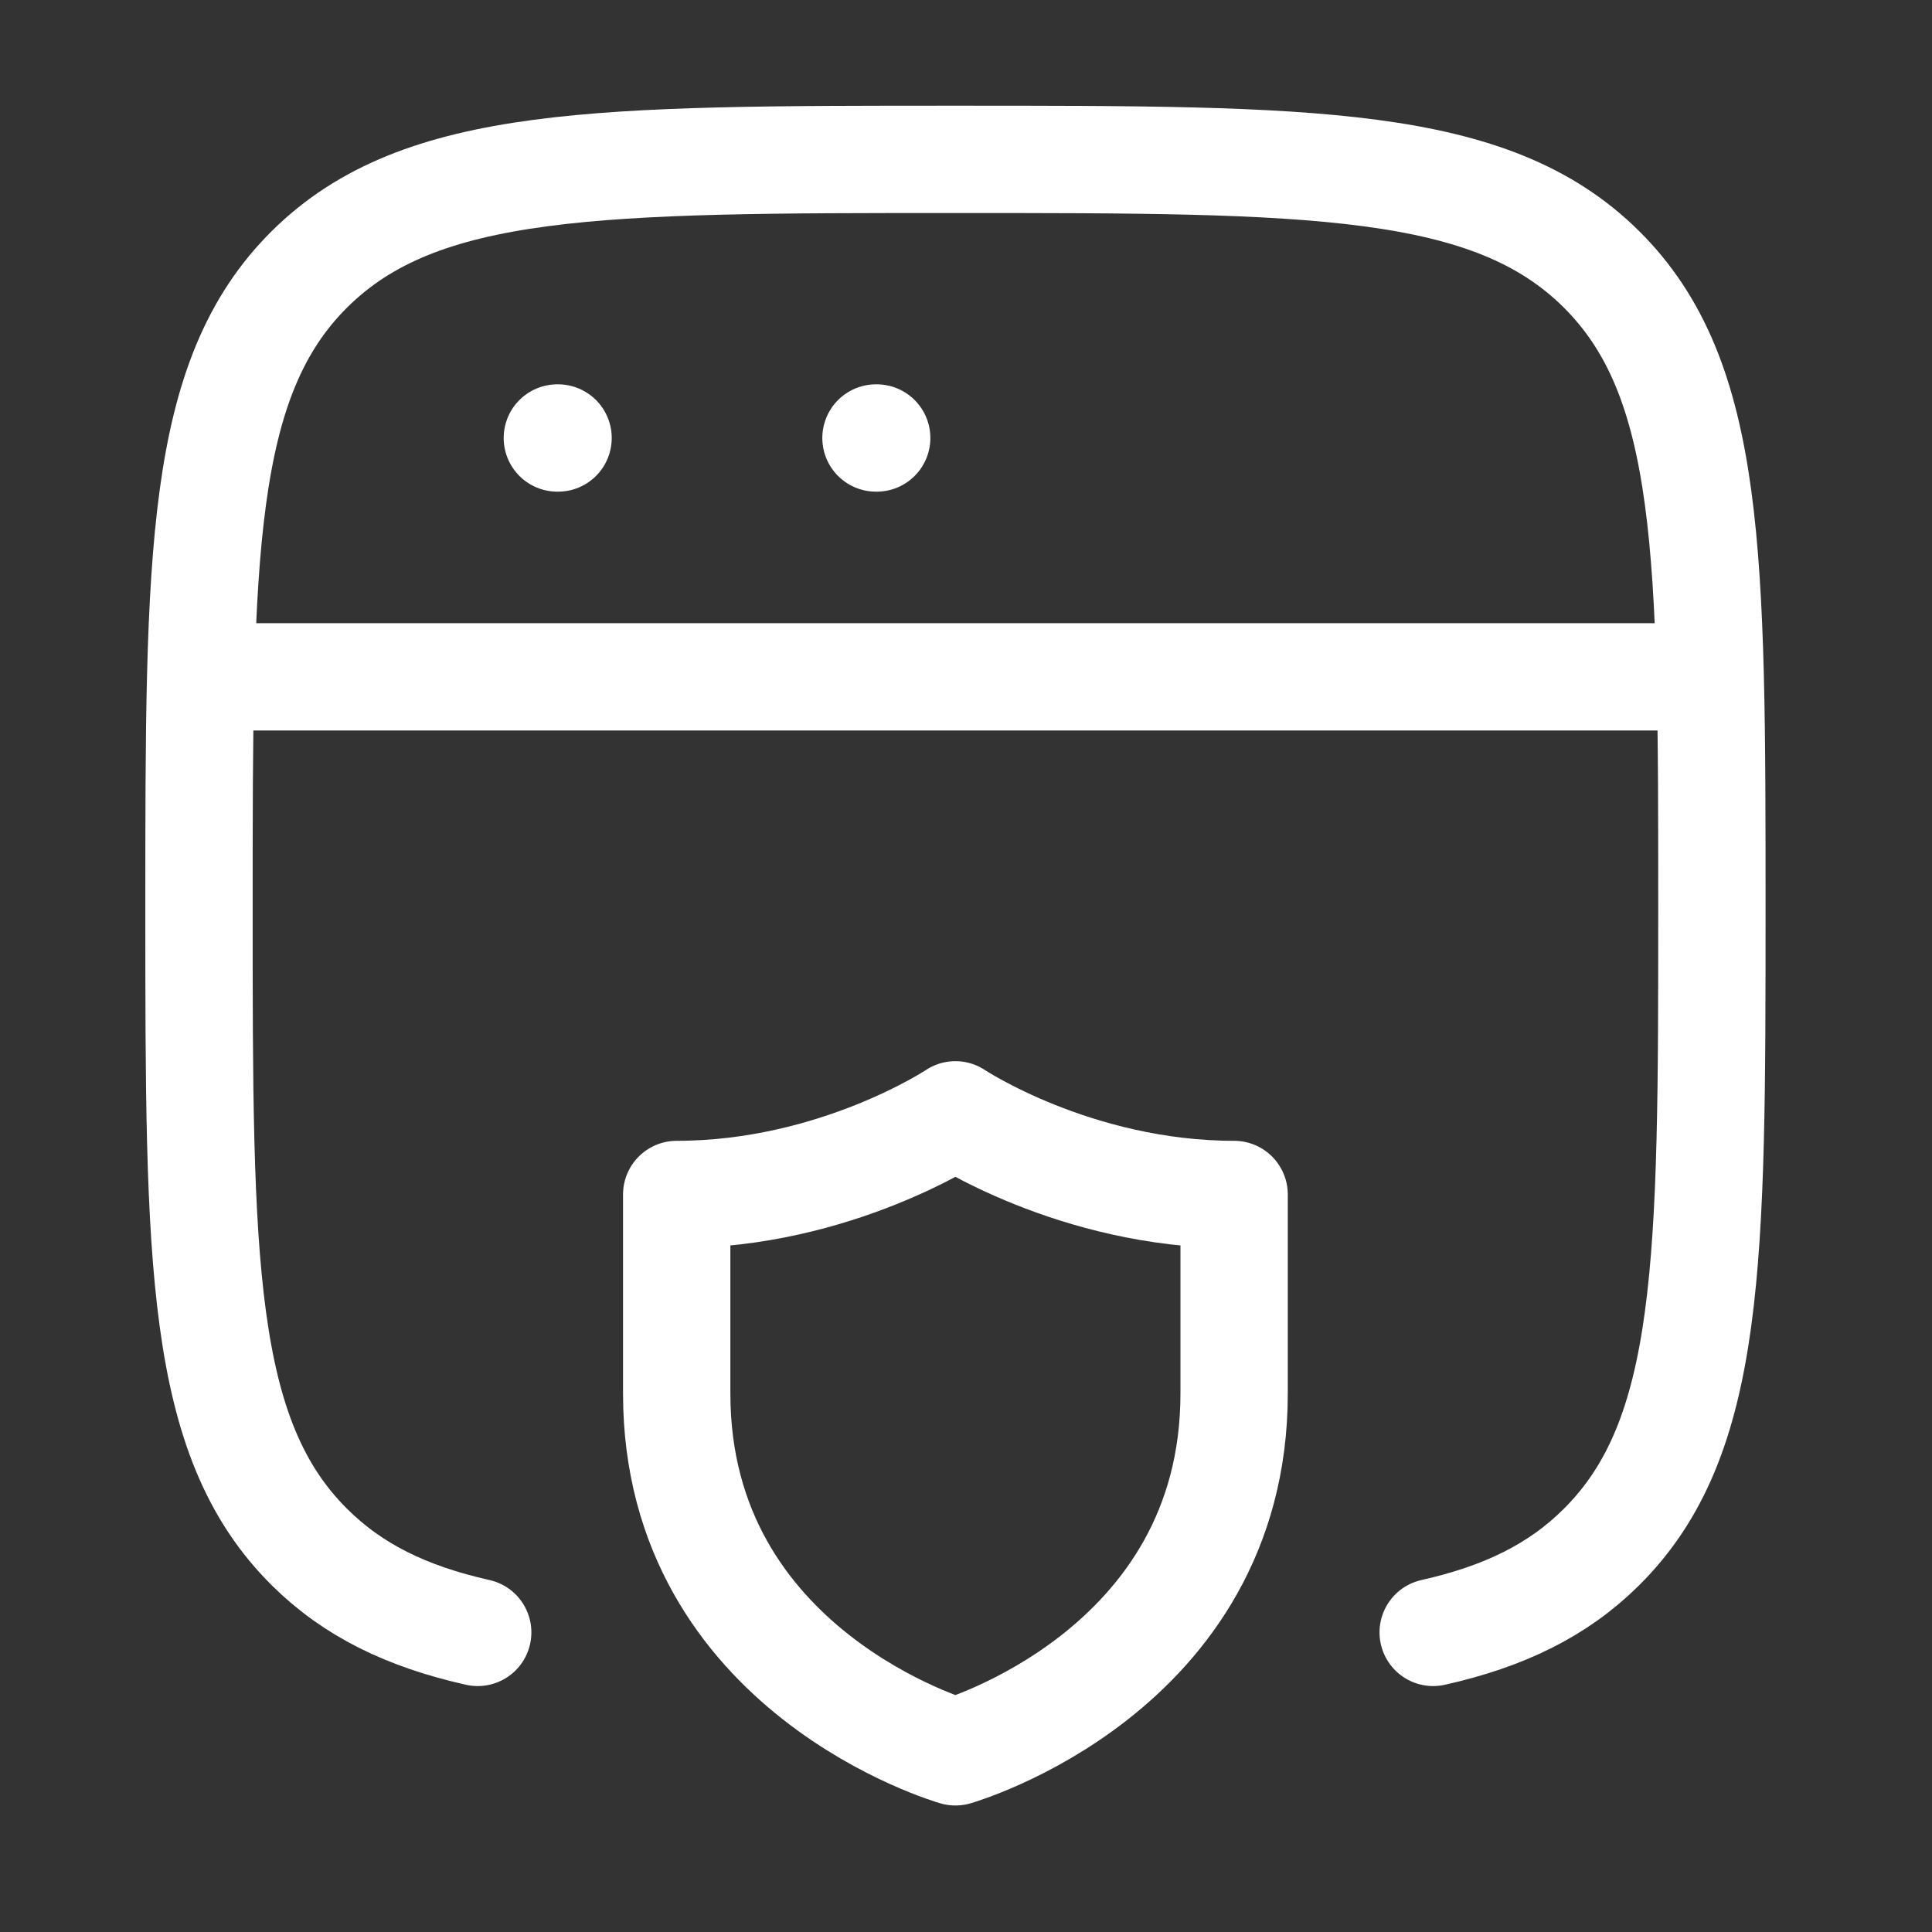
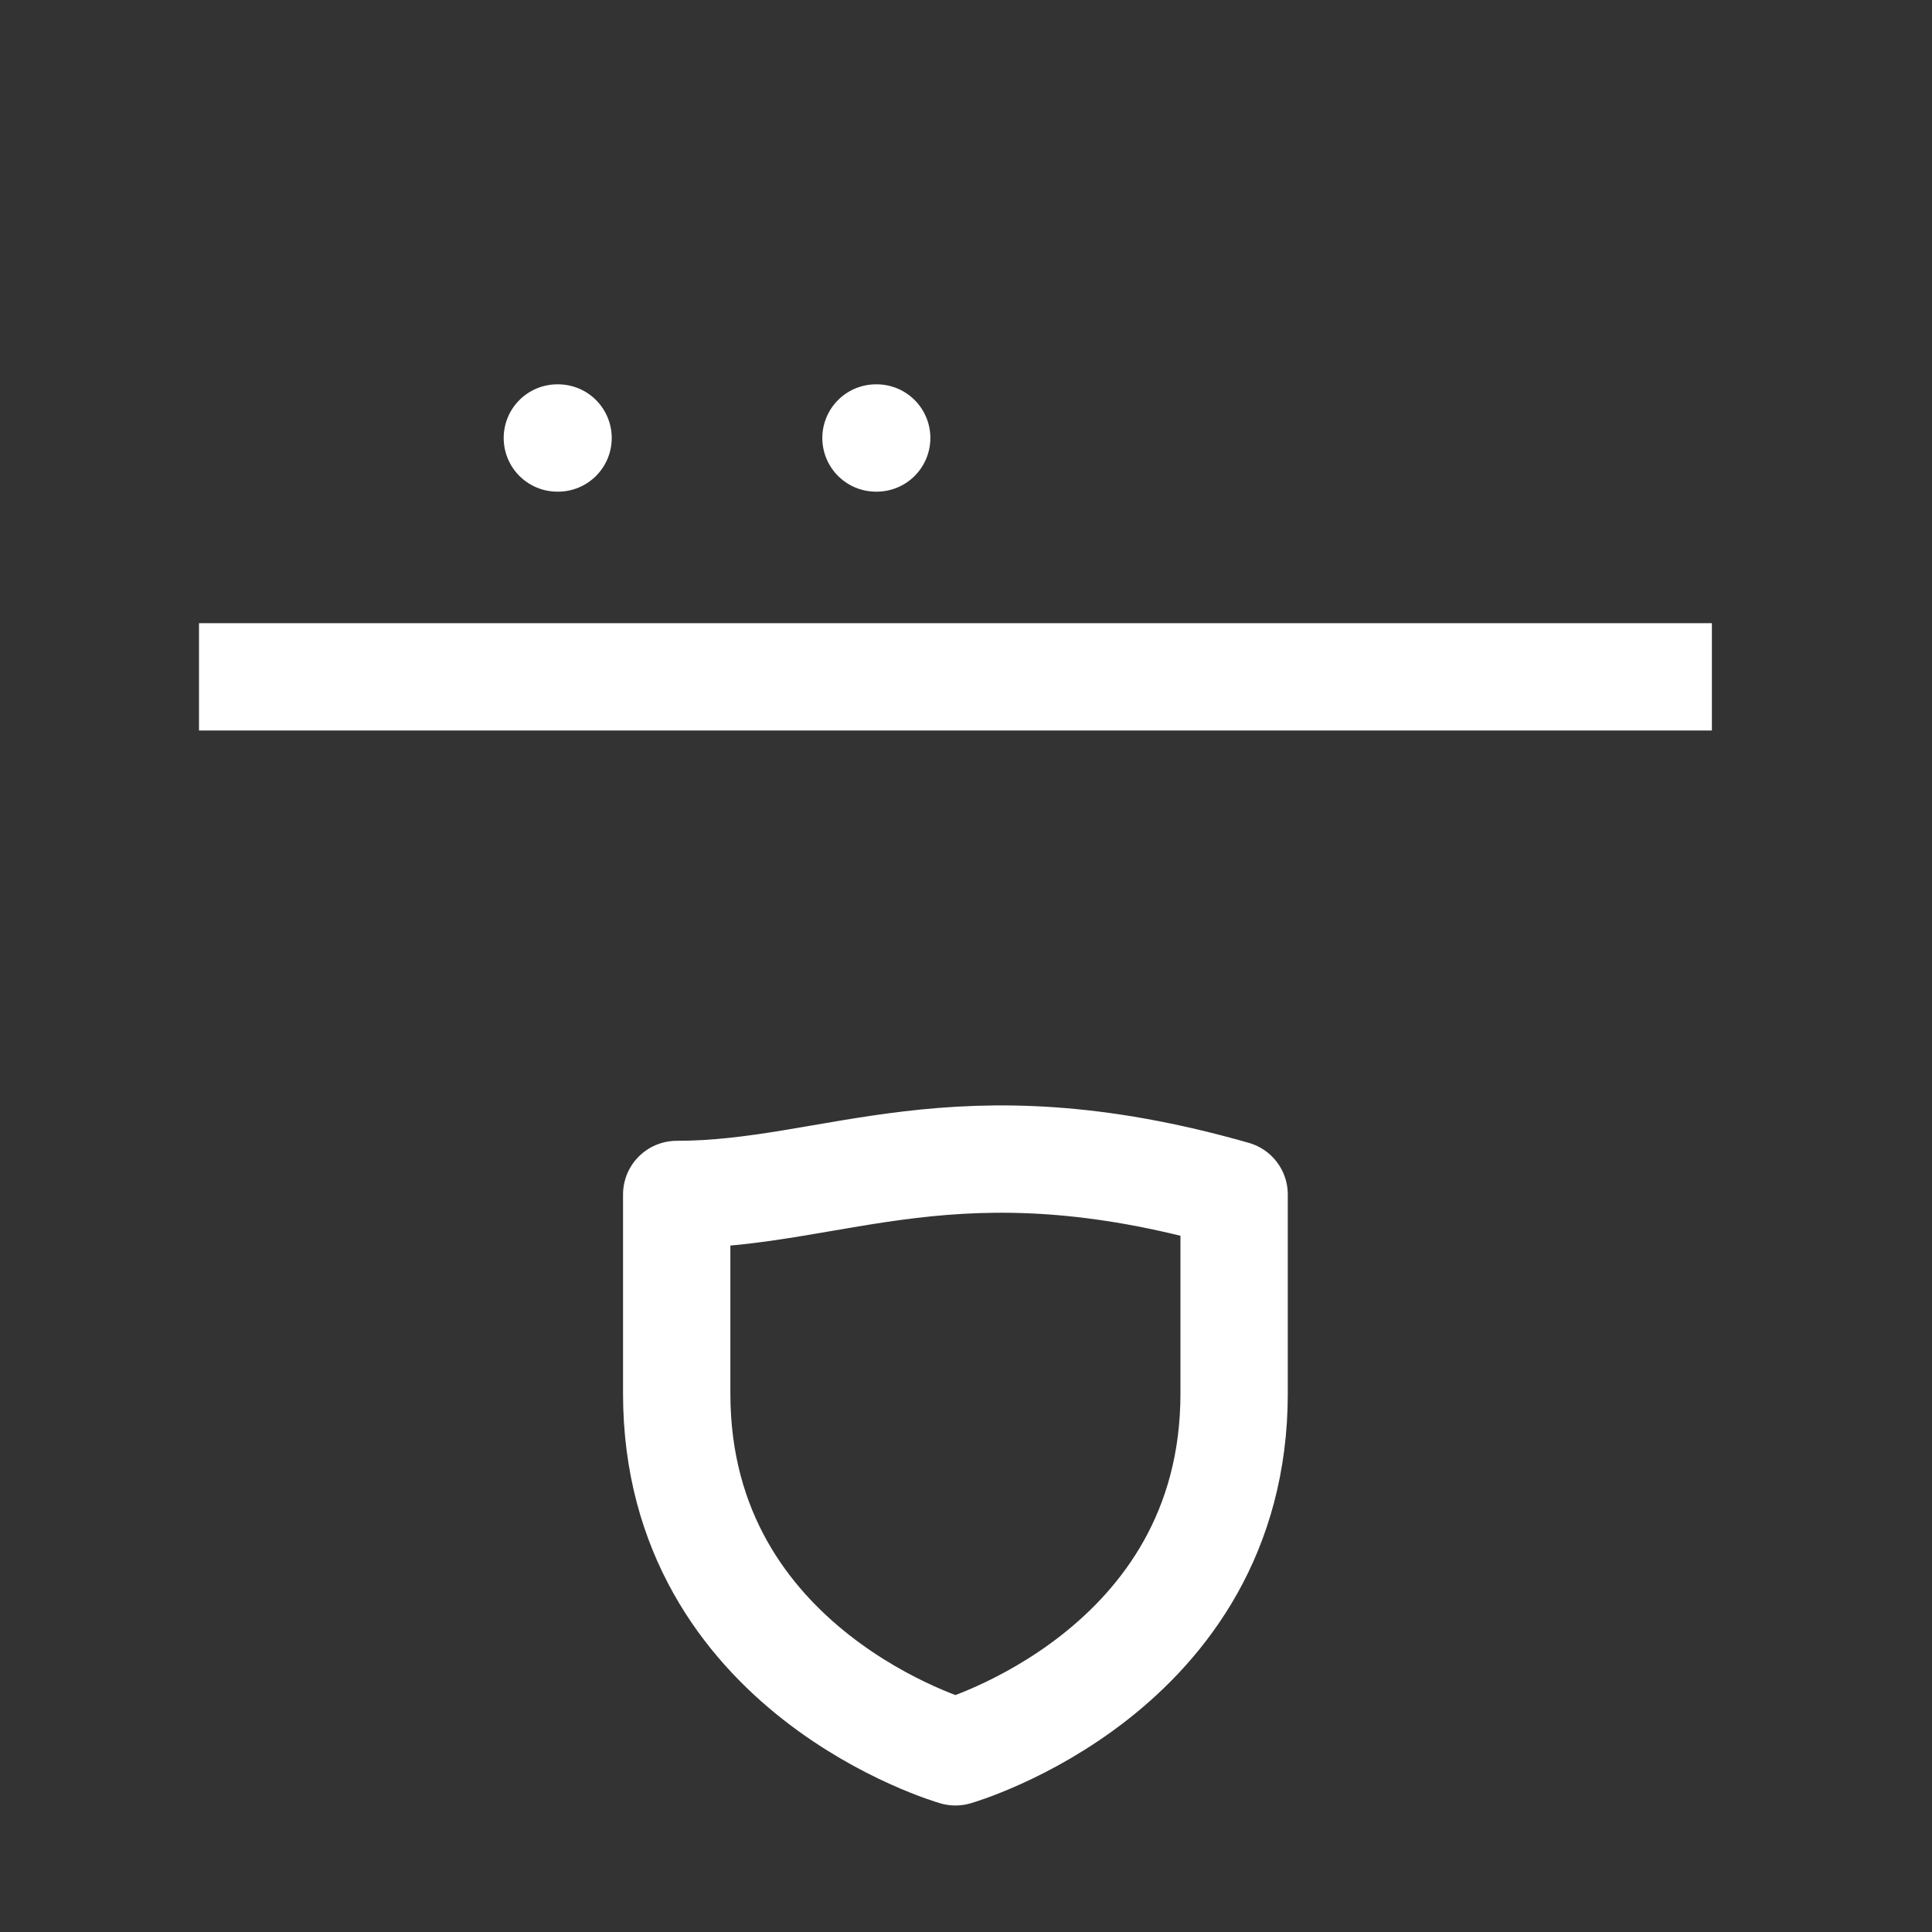
<svg xmlns="http://www.w3.org/2000/svg" width="27" height="27" viewBox="0 0 27 27" fill="none">
  <rect x="0" y="0" width="27" height="27" fill="#333333" stroke="none" />
-   <path d="M20.029 22.813C21.018 22.591 21.77 22.226 22.376 21.625C23.924 20.093 23.924 17.626 23.924 12.692C23.924 7.759 23.924 5.292 22.376 3.759C20.828 2.227 18.336 2.227 13.353 2.227C8.369 2.227 5.878 2.227 4.329 3.759C2.781 5.292 2.781 7.759 2.781 12.692C2.781 17.626 2.781 20.093 4.329 21.625C4.936 22.226 5.687 22.591 6.676 22.813" stroke="white" stroke-width="1.5" stroke-linecap="round" />
  <path d="M2.781 9.459H23.924" stroke="white" stroke-width="1.5" stroke-linejoin="round" />
  <path d="M7.789 6.121H7.799" stroke="white" stroke-width="1.5" stroke-linecap="round" stroke-linejoin="round" />
  <path d="M12.242 6.121H12.252" stroke="white" stroke-width="1.5" stroke-linecap="round" stroke-linejoin="round" />
-   <path d="M17.247 19.475V16.693C15.021 16.693 13.352 15.58 13.352 15.58C13.352 15.58 11.683 16.693 9.457 16.693V19.475C9.457 23.37 13.352 24.482 13.352 24.482C13.352 24.482 17.247 23.37 17.247 19.475Z" stroke="white" stroke-width="1.5" stroke-linecap="round" stroke-linejoin="round" />
+   <path d="M17.247 19.475V16.693C13.352 15.58 11.683 16.693 9.457 16.693V19.475C9.457 23.37 13.352 24.482 13.352 24.482C13.352 24.482 17.247 23.37 17.247 19.475Z" stroke="white" stroke-width="1.5" stroke-linecap="round" stroke-linejoin="round" />
</svg>